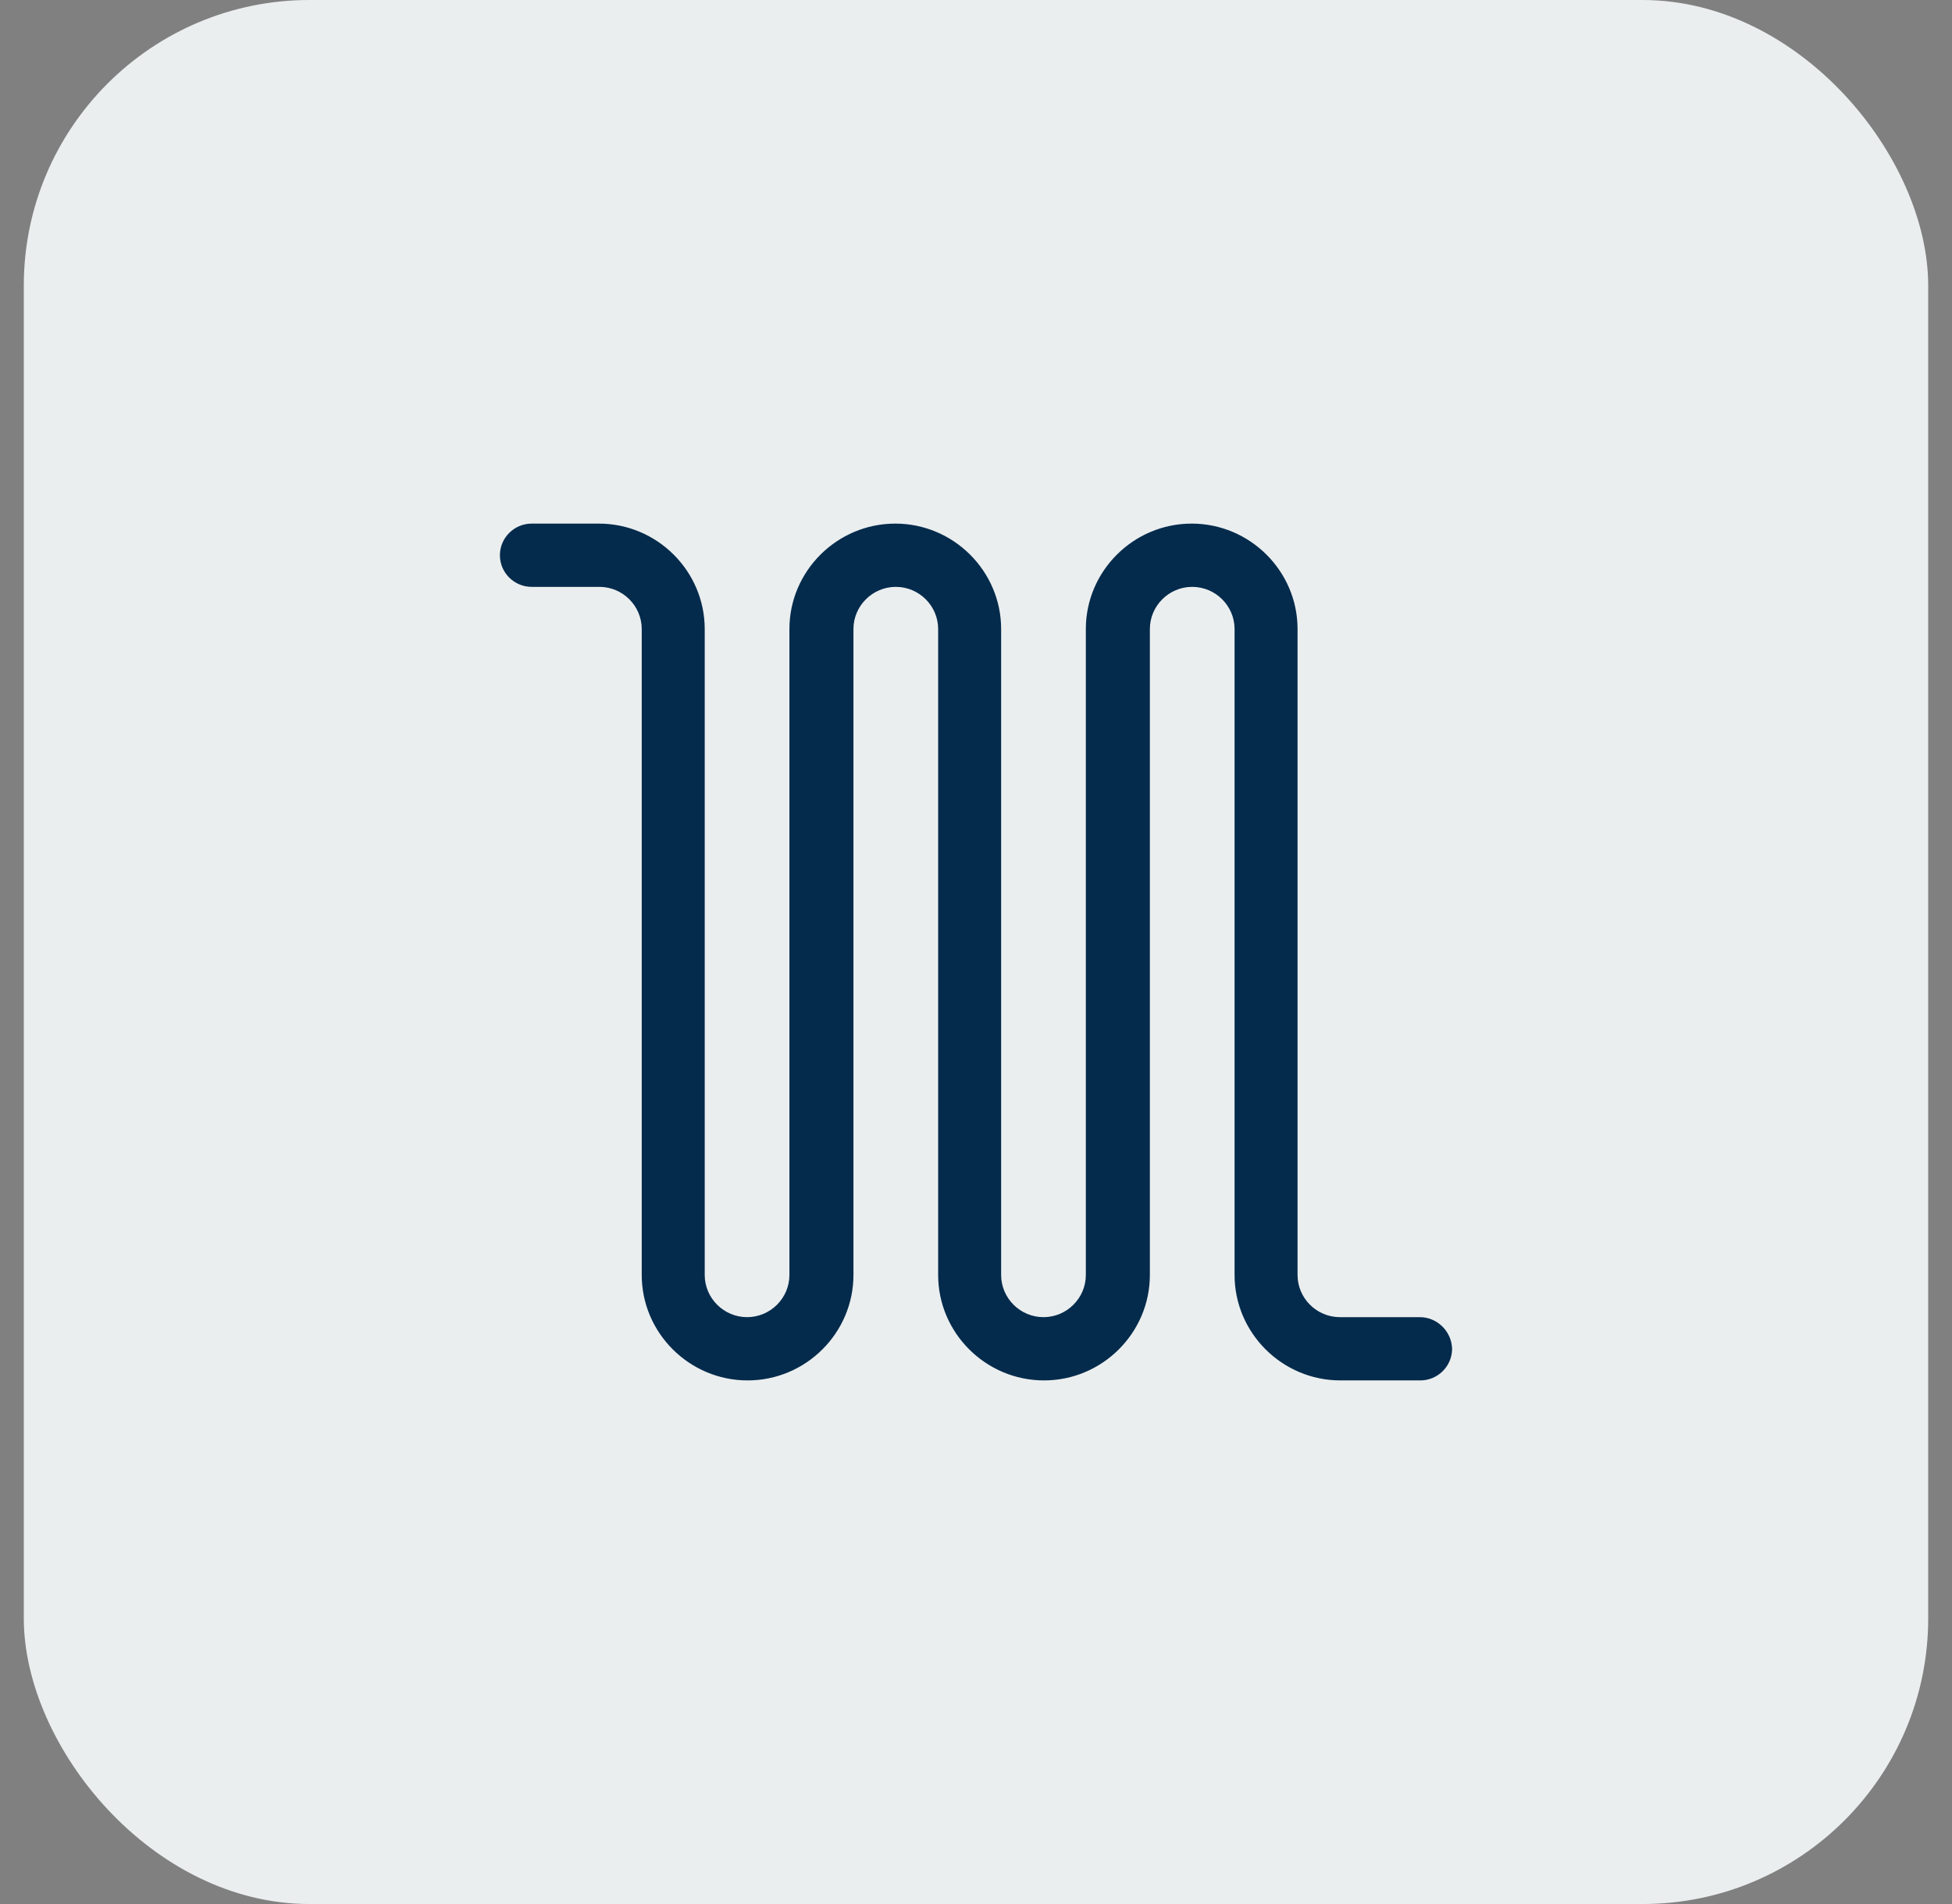
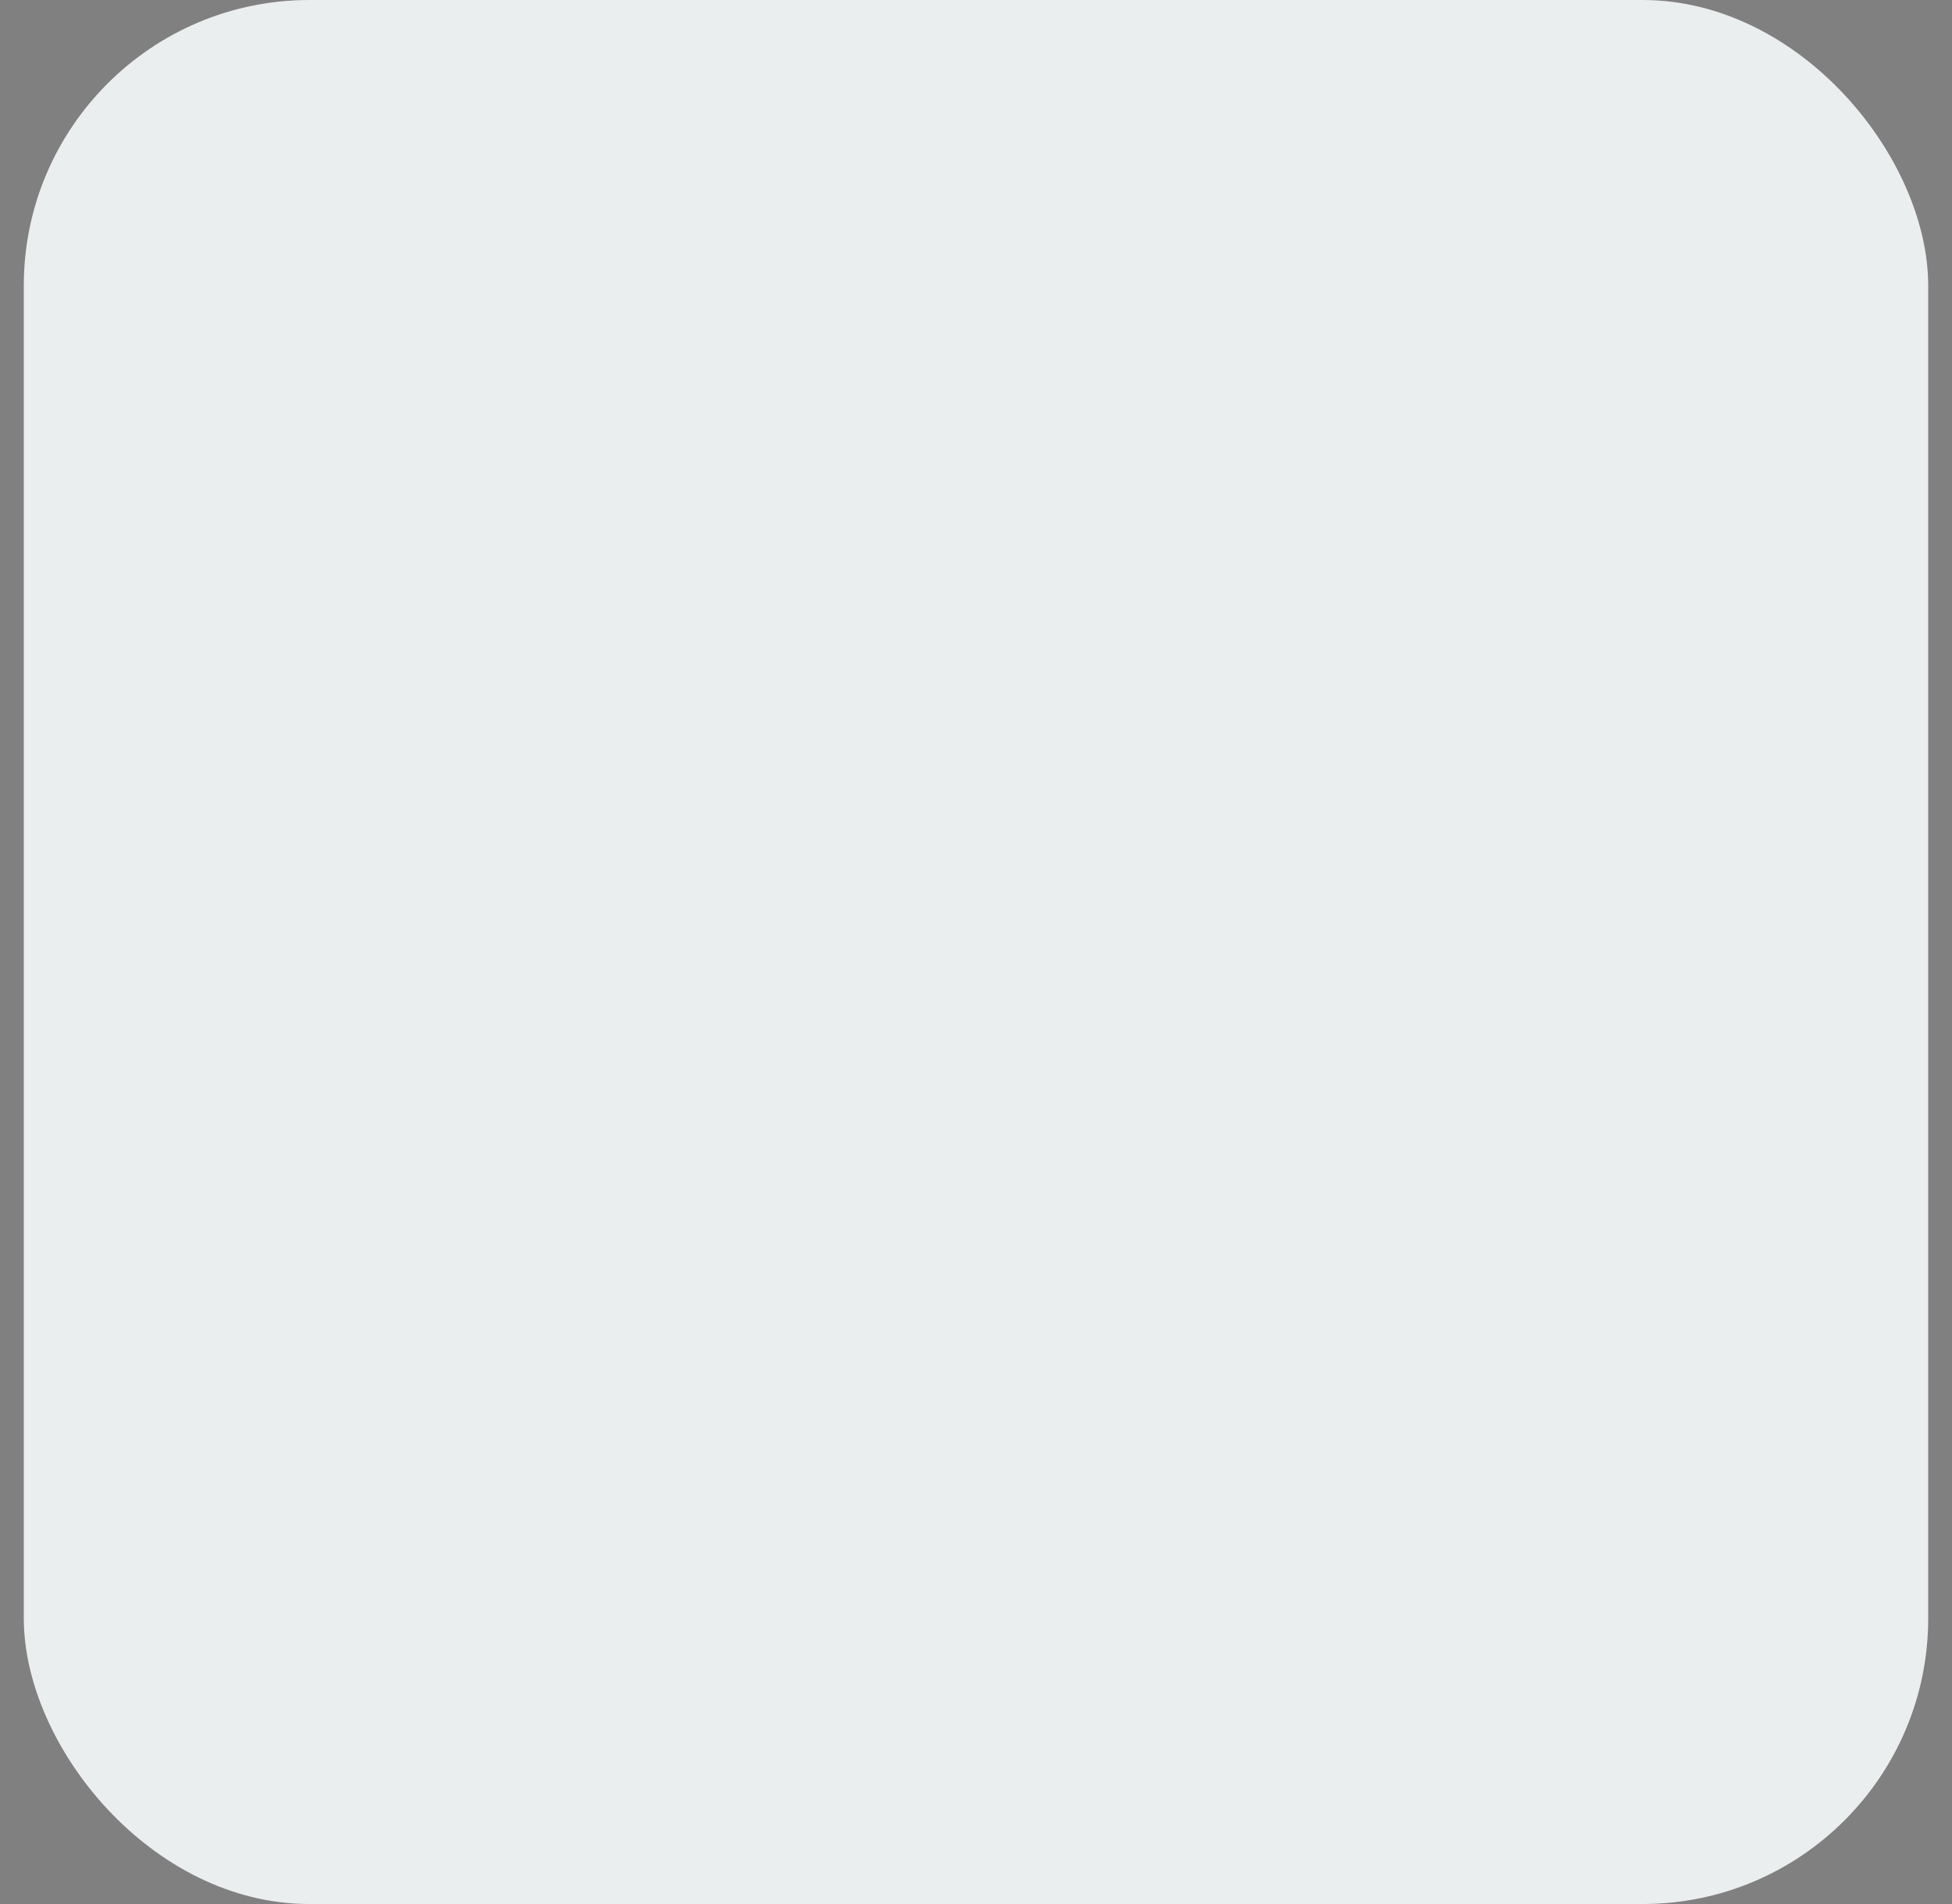
<svg xmlns="http://www.w3.org/2000/svg" width="41" height="40" viewBox="0 0 41 40" fill="none">
  <rect x="0" y="0" width="41" height="40" fill="#808080" stroke="none" />
  <rect x="0.5" width="40" height="40" rx="6" fill="#EBEEEF" />
-   <path d="M29.822 27.671H28.143C27.654 27.671 27.254 27.272 27.254 26.785V13.215C27.254 11.997 26.253 11 25.03 11C23.807 11 22.807 11.997 22.807 13.215V26.785C22.807 27.272 22.407 27.671 21.918 27.671C21.428 27.671 21.028 27.272 21.028 26.785V13.215C21.028 11.997 20.027 11 18.805 11C17.582 11 16.581 11.997 16.581 13.215V26.785C16.581 27.272 16.181 27.671 15.692 27.671C15.203 27.671 14.802 27.272 14.802 26.785V13.215C14.802 11.997 13.802 11 12.579 11H11.167C10.8 11 10.5 11.299 10.5 11.665C10.5 12.03 10.8 12.329 11.167 12.329H12.59C13.079 12.329 13.479 12.728 13.479 13.215V26.785C13.479 28.003 14.48 29 15.703 29C16.926 29 17.926 28.003 17.926 26.785V13.215C17.926 12.728 18.327 12.329 18.816 12.329C19.305 12.329 19.705 12.728 19.705 13.215V26.785C19.705 28.003 20.706 29 21.929 29C23.151 29 24.152 28.003 24.152 26.785V13.215C24.152 12.728 24.552 12.329 25.041 12.329C25.531 12.329 25.931 12.728 25.931 13.215V26.785C25.931 28.003 26.931 29 28.154 29H29.833C30.2 29 30.5 28.701 30.5 28.335C30.489 27.97 30.189 27.671 29.822 27.671Z" fill="#042B4C" />
</svg>